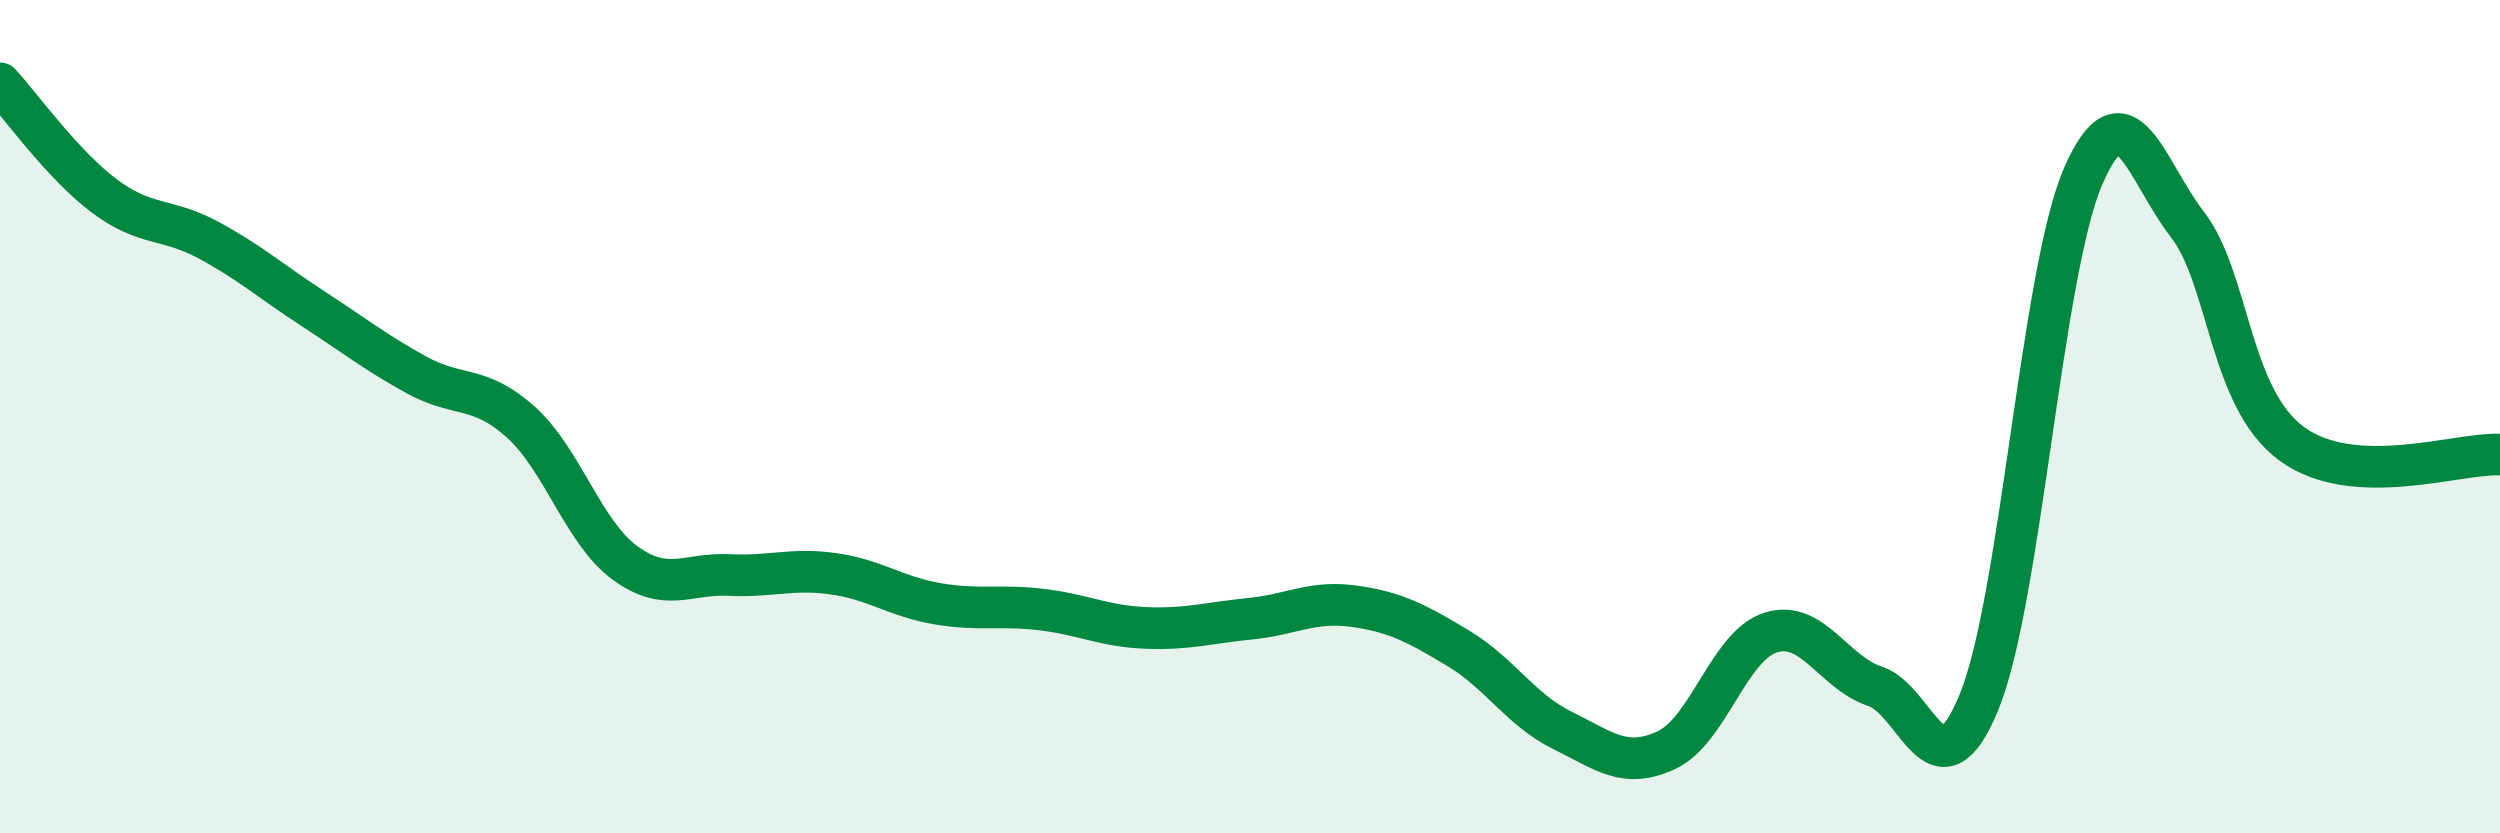
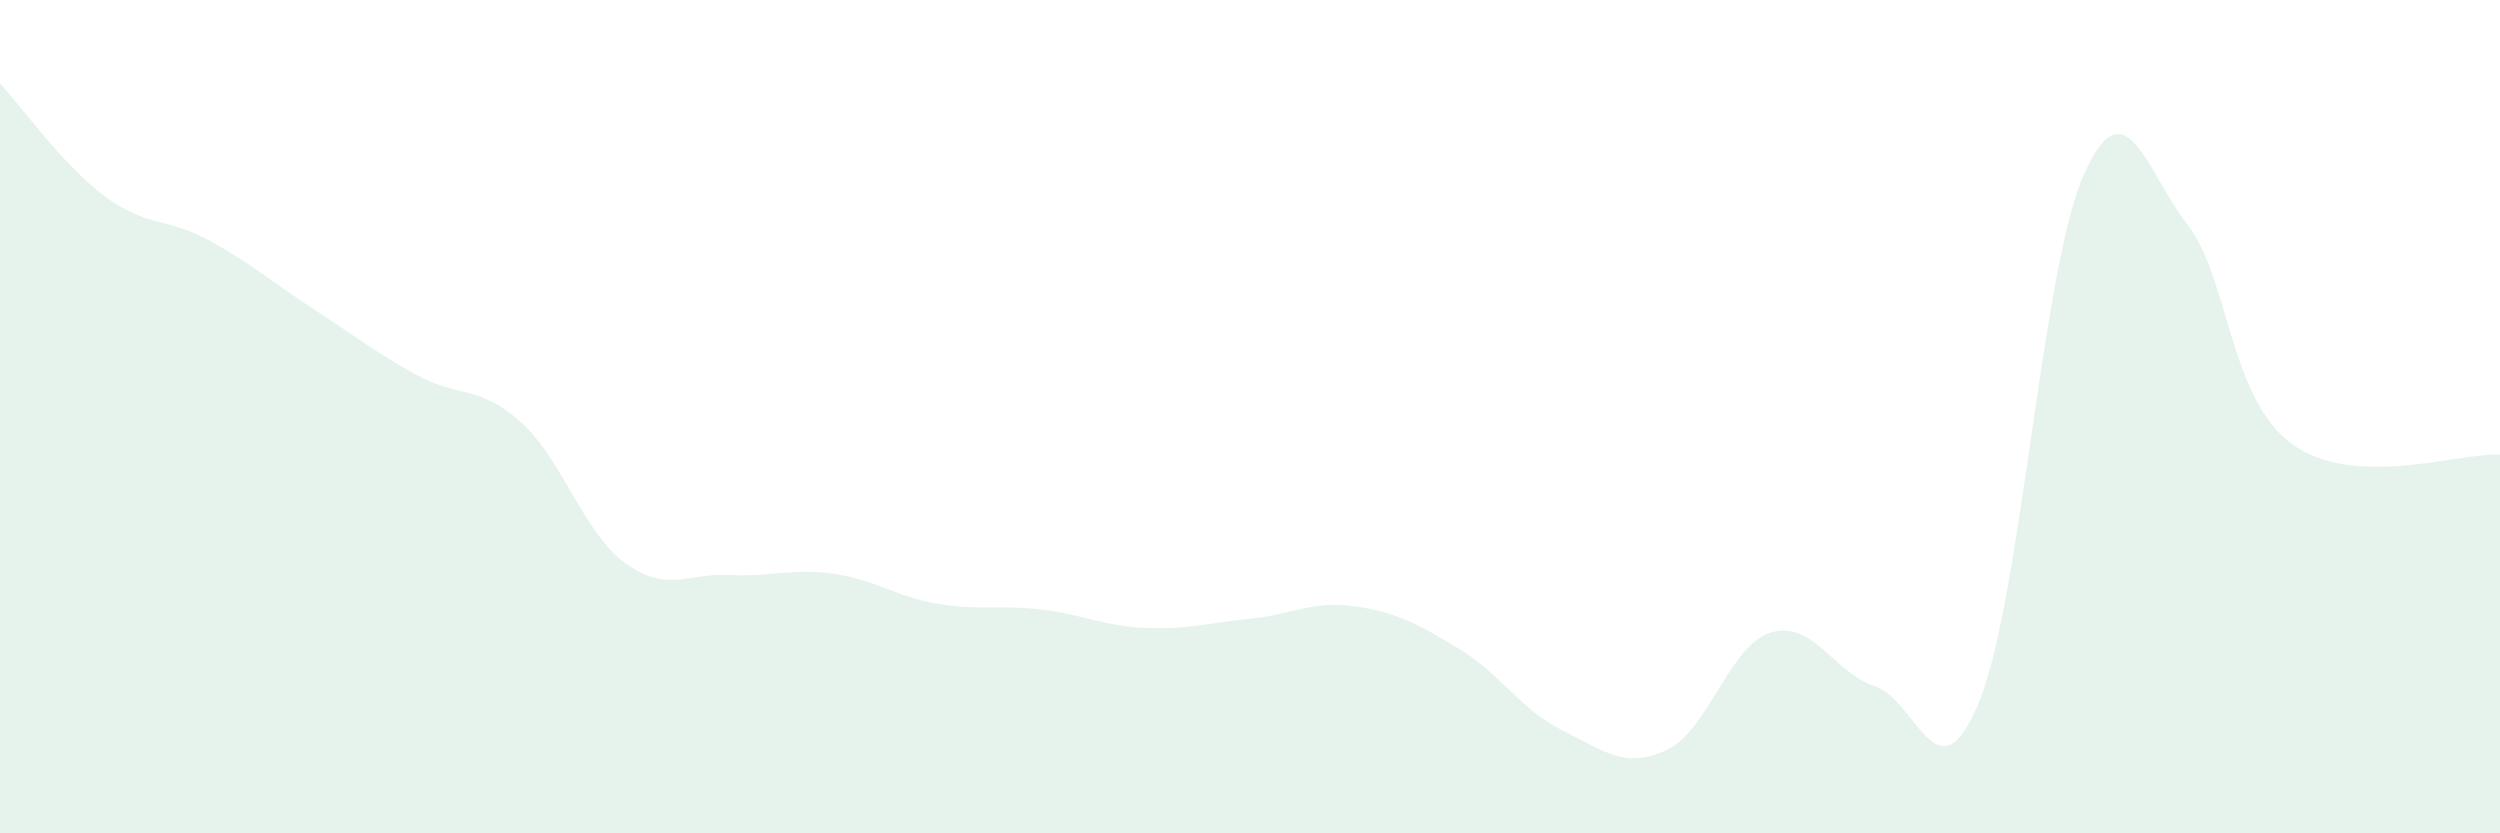
<svg xmlns="http://www.w3.org/2000/svg" width="60" height="20" viewBox="0 0 60 20">
  <path d="M 0,2 C 0.5,2.54 1.5,3.95 2.5,4.7 C 3.5,5.45 4,5.22 5,5.76 C 6,6.3 6.5,6.75 7.5,7.4 C 8.5,8.05 9,8.45 10,9 C 11,9.55 11.5,9.23 12.5,10.13 C 13.5,11.03 14,12.78 15,13.51 C 16,14.24 16.5,13.75 17.5,13.8 C 18.5,13.85 19,13.63 20,13.77 C 21,13.91 21.5,14.32 22.5,14.49 C 23.5,14.66 24,14.51 25,14.63 C 26,14.75 26.5,15.03 27.5,15.07 C 28.5,15.11 29,14.95 30,14.85 C 31,14.75 31.5,14.41 32.5,14.55 C 33.5,14.69 34,14.96 35,15.56 C 36,16.16 36.5,17.04 37.5,17.53 C 38.5,18.02 39,18.47 40,18 C 41,17.53 41.5,15.49 42.5,15.18 C 43.5,14.87 44,16.14 45,16.47 C 46,16.8 46.5,19.29 47.5,16.84 C 48.5,14.39 49,6.51 50,4.22 C 51,1.93 51.5,4.1 52.5,5.39 C 53.5,6.68 53.5,9.55 55,10.65 C 56.5,11.75 59,10.86 60,10.91L60 20L0 20Z" fill="#008740" opacity="0.1" stroke-linecap="round" stroke-linejoin="round" />
-   <path d="M 0,2 C 0.5,2.54 1.5,3.95 2.5,4.7 C 3.5,5.45 4,5.22 5,5.76 C 6,6.3 6.5,6.75 7.5,7.4 C 8.5,8.05 9,8.45 10,9 C 11,9.55 11.5,9.23 12.5,10.13 C 13.5,11.03 14,12.78 15,13.51 C 16,14.24 16.5,13.75 17.5,13.8 C 18.5,13.85 19,13.63 20,13.77 C 21,13.91 21.5,14.32 22.5,14.49 C 23.5,14.66 24,14.51 25,14.63 C 26,14.75 26.5,15.03 27.5,15.07 C 28.5,15.11 29,14.95 30,14.85 C 31,14.75 31.5,14.41 32.5,14.55 C 33.5,14.69 34,14.96 35,15.56 C 36,16.16 36.5,17.04 37.5,17.53 C 38.5,18.02 39,18.47 40,18 C 41,17.53 41.5,15.49 42.5,15.18 C 43.5,14.87 44,16.14 45,16.47 C 46,16.8 46.5,19.29 47.5,16.84 C 48.5,14.39 49,6.51 50,4.22 C 51,1.93 51.5,4.1 52.5,5.39 C 53.5,6.68 53.5,9.55 55,10.65 C 56.5,11.75 59,10.86 60,10.91" stroke="#008740" stroke-width="1" fill="none" stroke-linecap="round" stroke-linejoin="round" />
</svg>